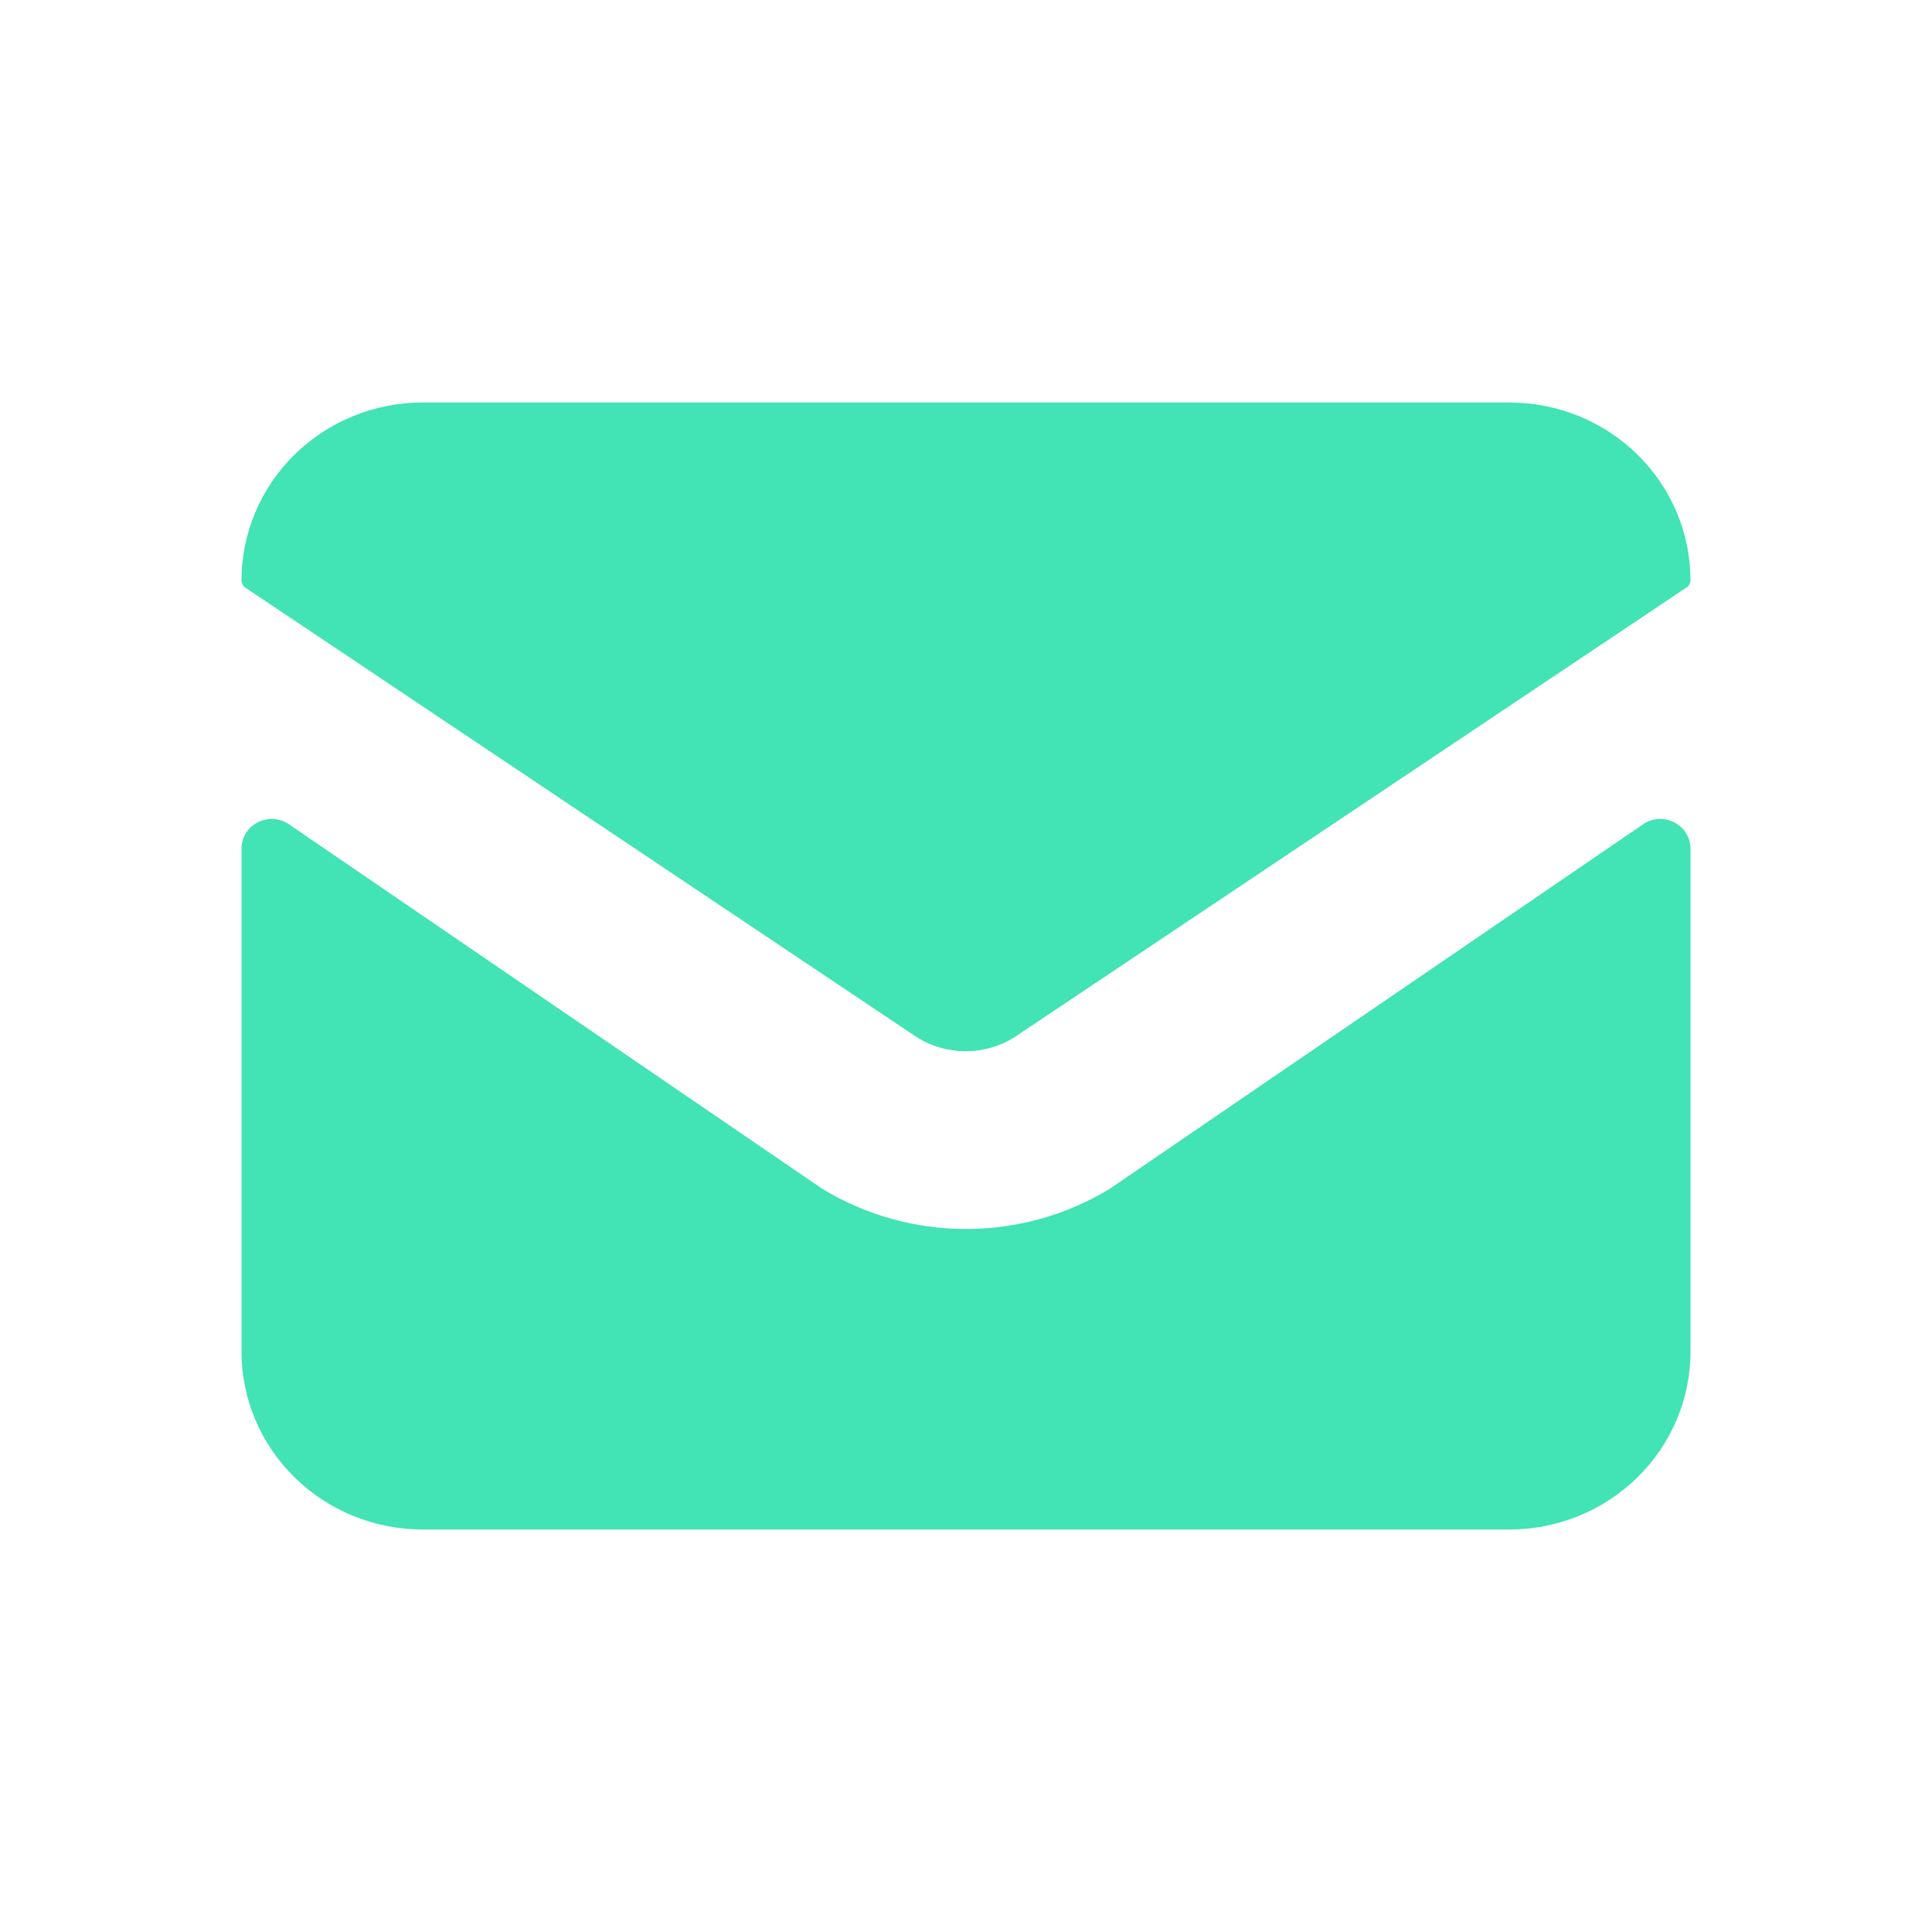
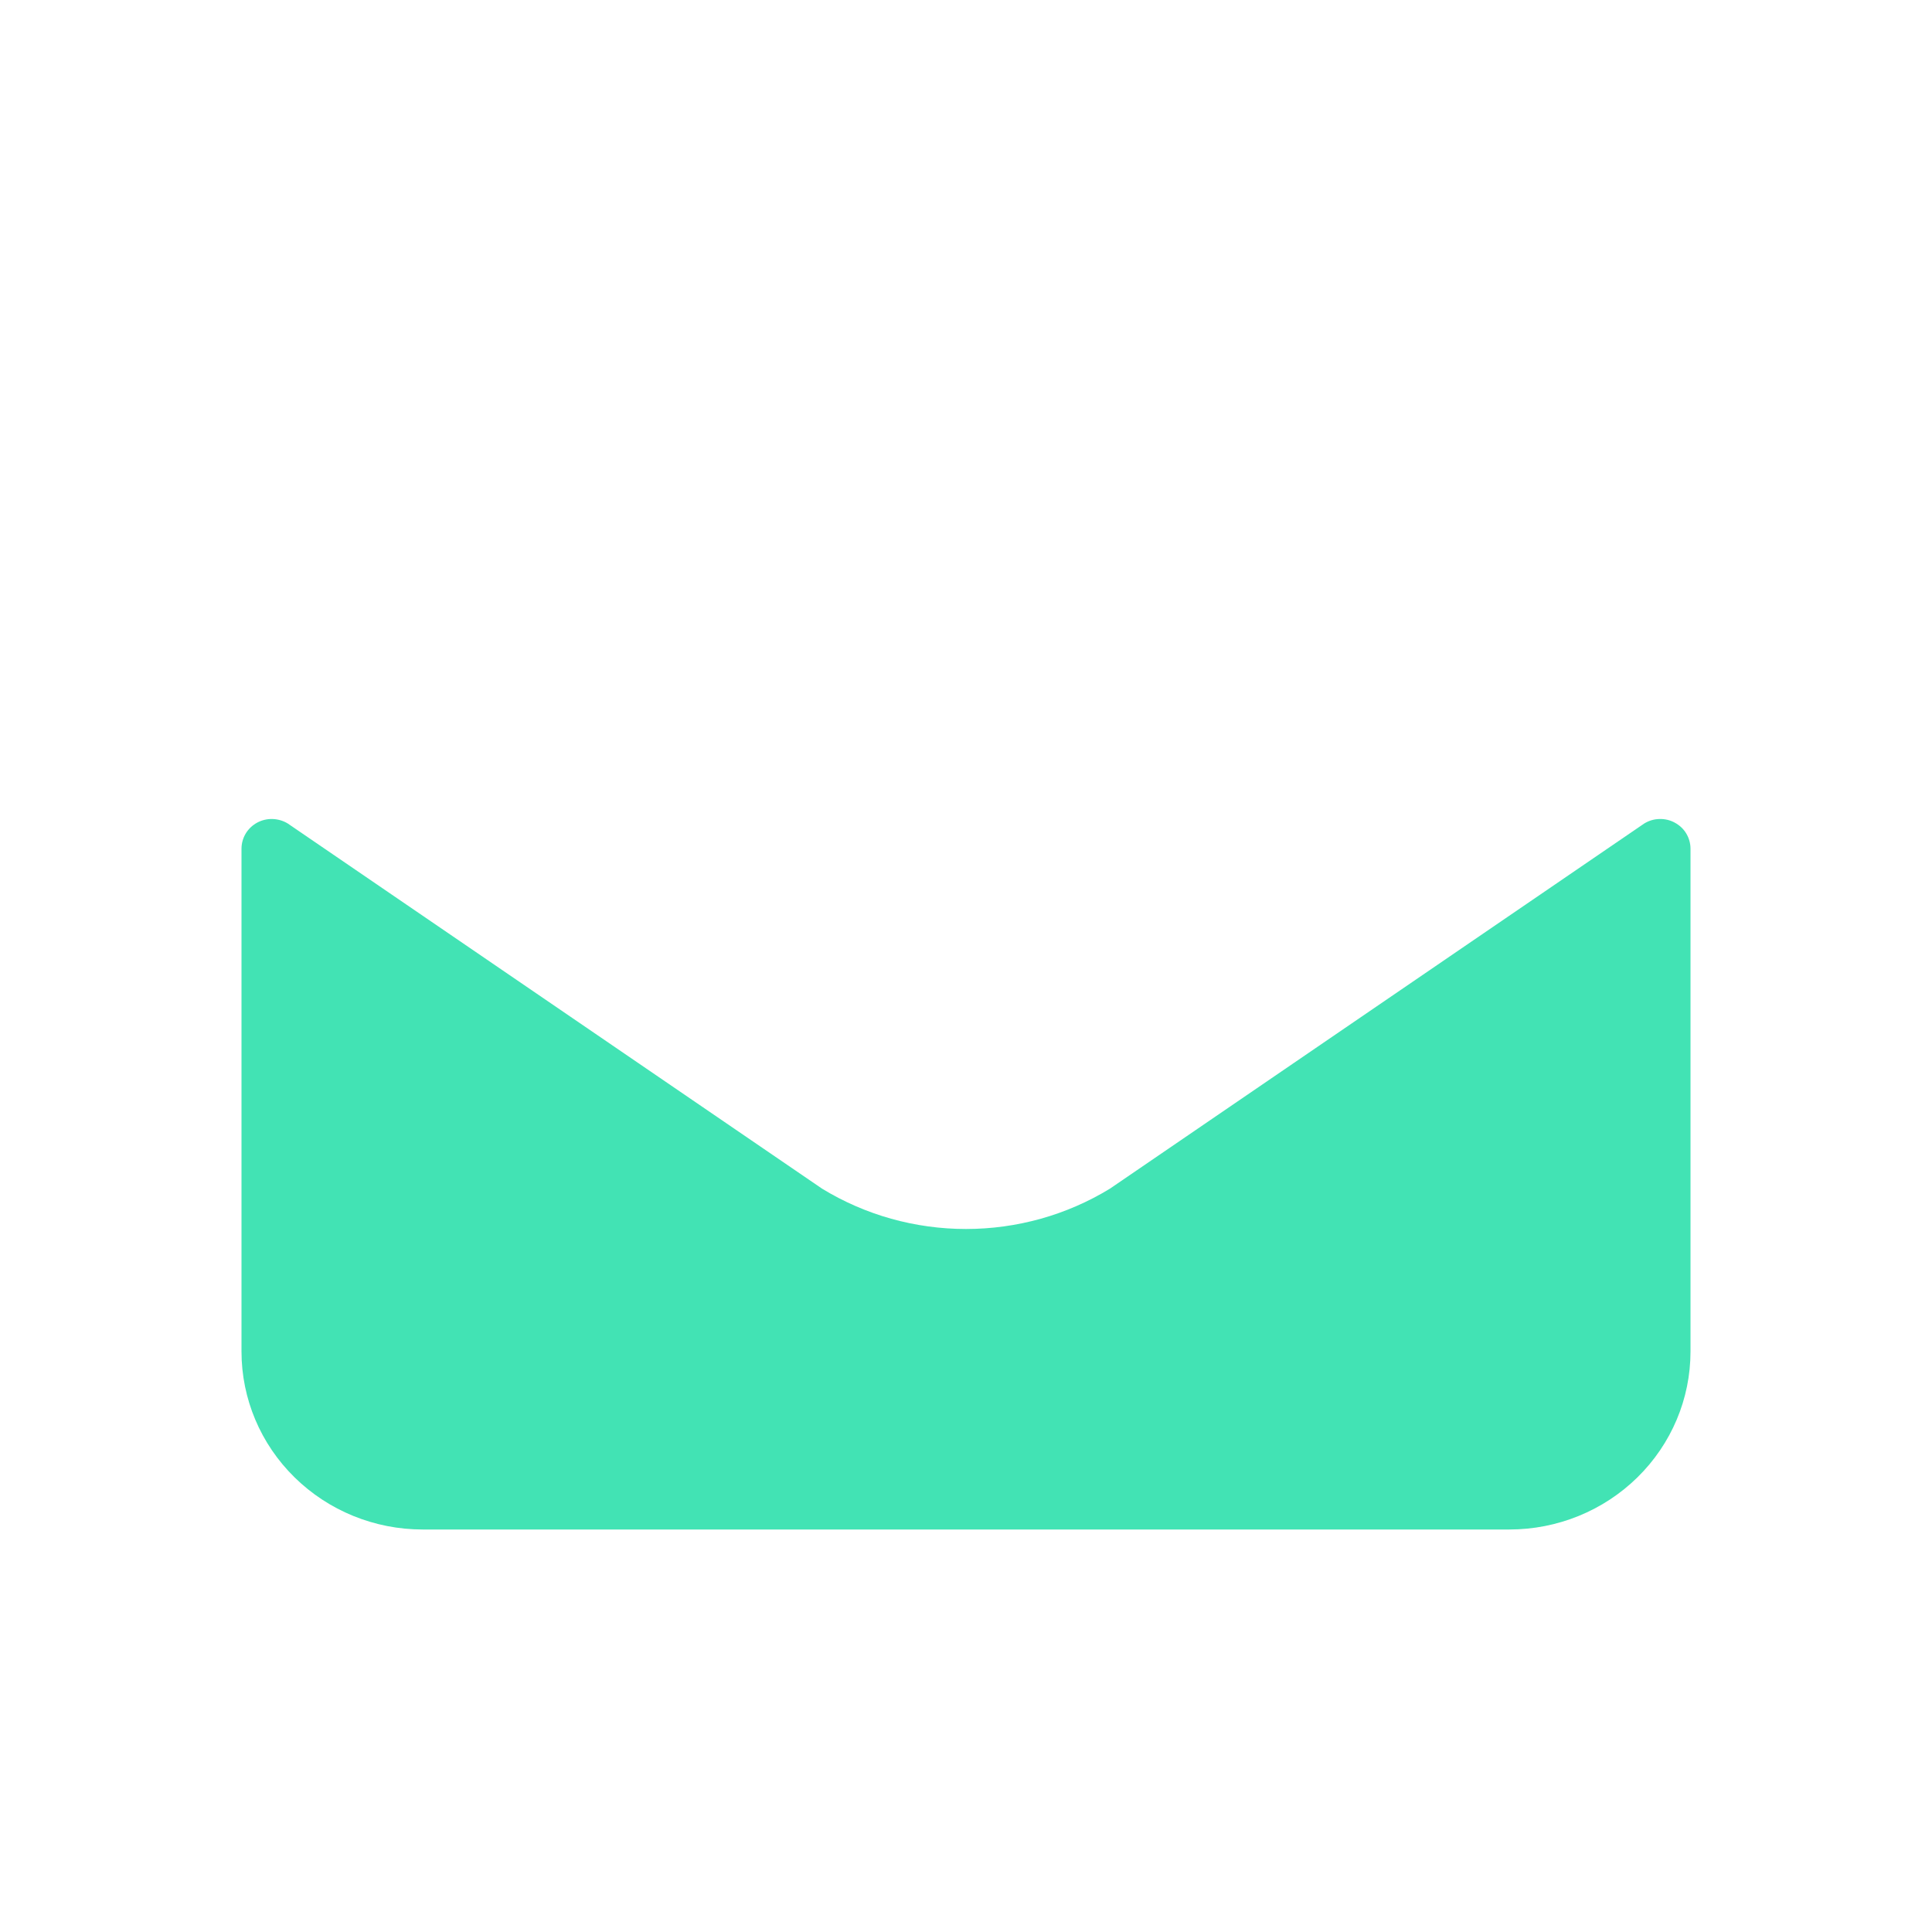
<svg xmlns="http://www.w3.org/2000/svg" width="24" height="24" viewBox="0 0 24 24" fill="none">
  <path d="M20.806 10.22C20.748 10.188 20.682 10.172 20.615 10.174C20.547 10.175 20.482 10.195 20.425 10.23L13.788 14.766C13.251 15.094 12.632 15.267 12 15.267C11.368 15.267 10.749 15.094 10.212 14.766L3.575 10.23C3.518 10.195 3.452 10.176 3.385 10.174C3.318 10.172 3.252 10.188 3.193 10.22C3.135 10.252 3.086 10.298 3.052 10.355C3.018 10.412 3 10.477 3 10.543V16.79C3 17.376 3.237 17.938 3.659 18.352C4.081 18.767 4.653 19 5.25 19H18.75C19.347 19 19.919 18.767 20.341 18.352C20.763 17.938 21 17.376 21 16.79V10.543C21 10.477 20.982 10.412 20.948 10.355C20.914 10.298 20.865 10.252 20.806 10.22Z" fill="#42E3B4" />
-   <path d="M21 7.211C21 6.624 20.763 6.062 20.341 5.647C19.919 5.233 19.347 5 18.75 5H5.25C4.653 5 4.081 5.233 3.659 5.647C3.237 6.062 3 6.624 3 7.211C3 7.229 3.005 7.247 3.014 7.264C3.023 7.28 3.036 7.294 3.053 7.303L11.4 12.892C11.579 13.001 11.785 13.059 11.995 13.059C12.206 13.059 12.412 13.001 12.591 12.892L20.943 7.303C20.96 7.294 20.974 7.281 20.984 7.264C20.994 7.248 20.999 7.23 21 7.211Z" fill="#42E3B4" />
</svg>